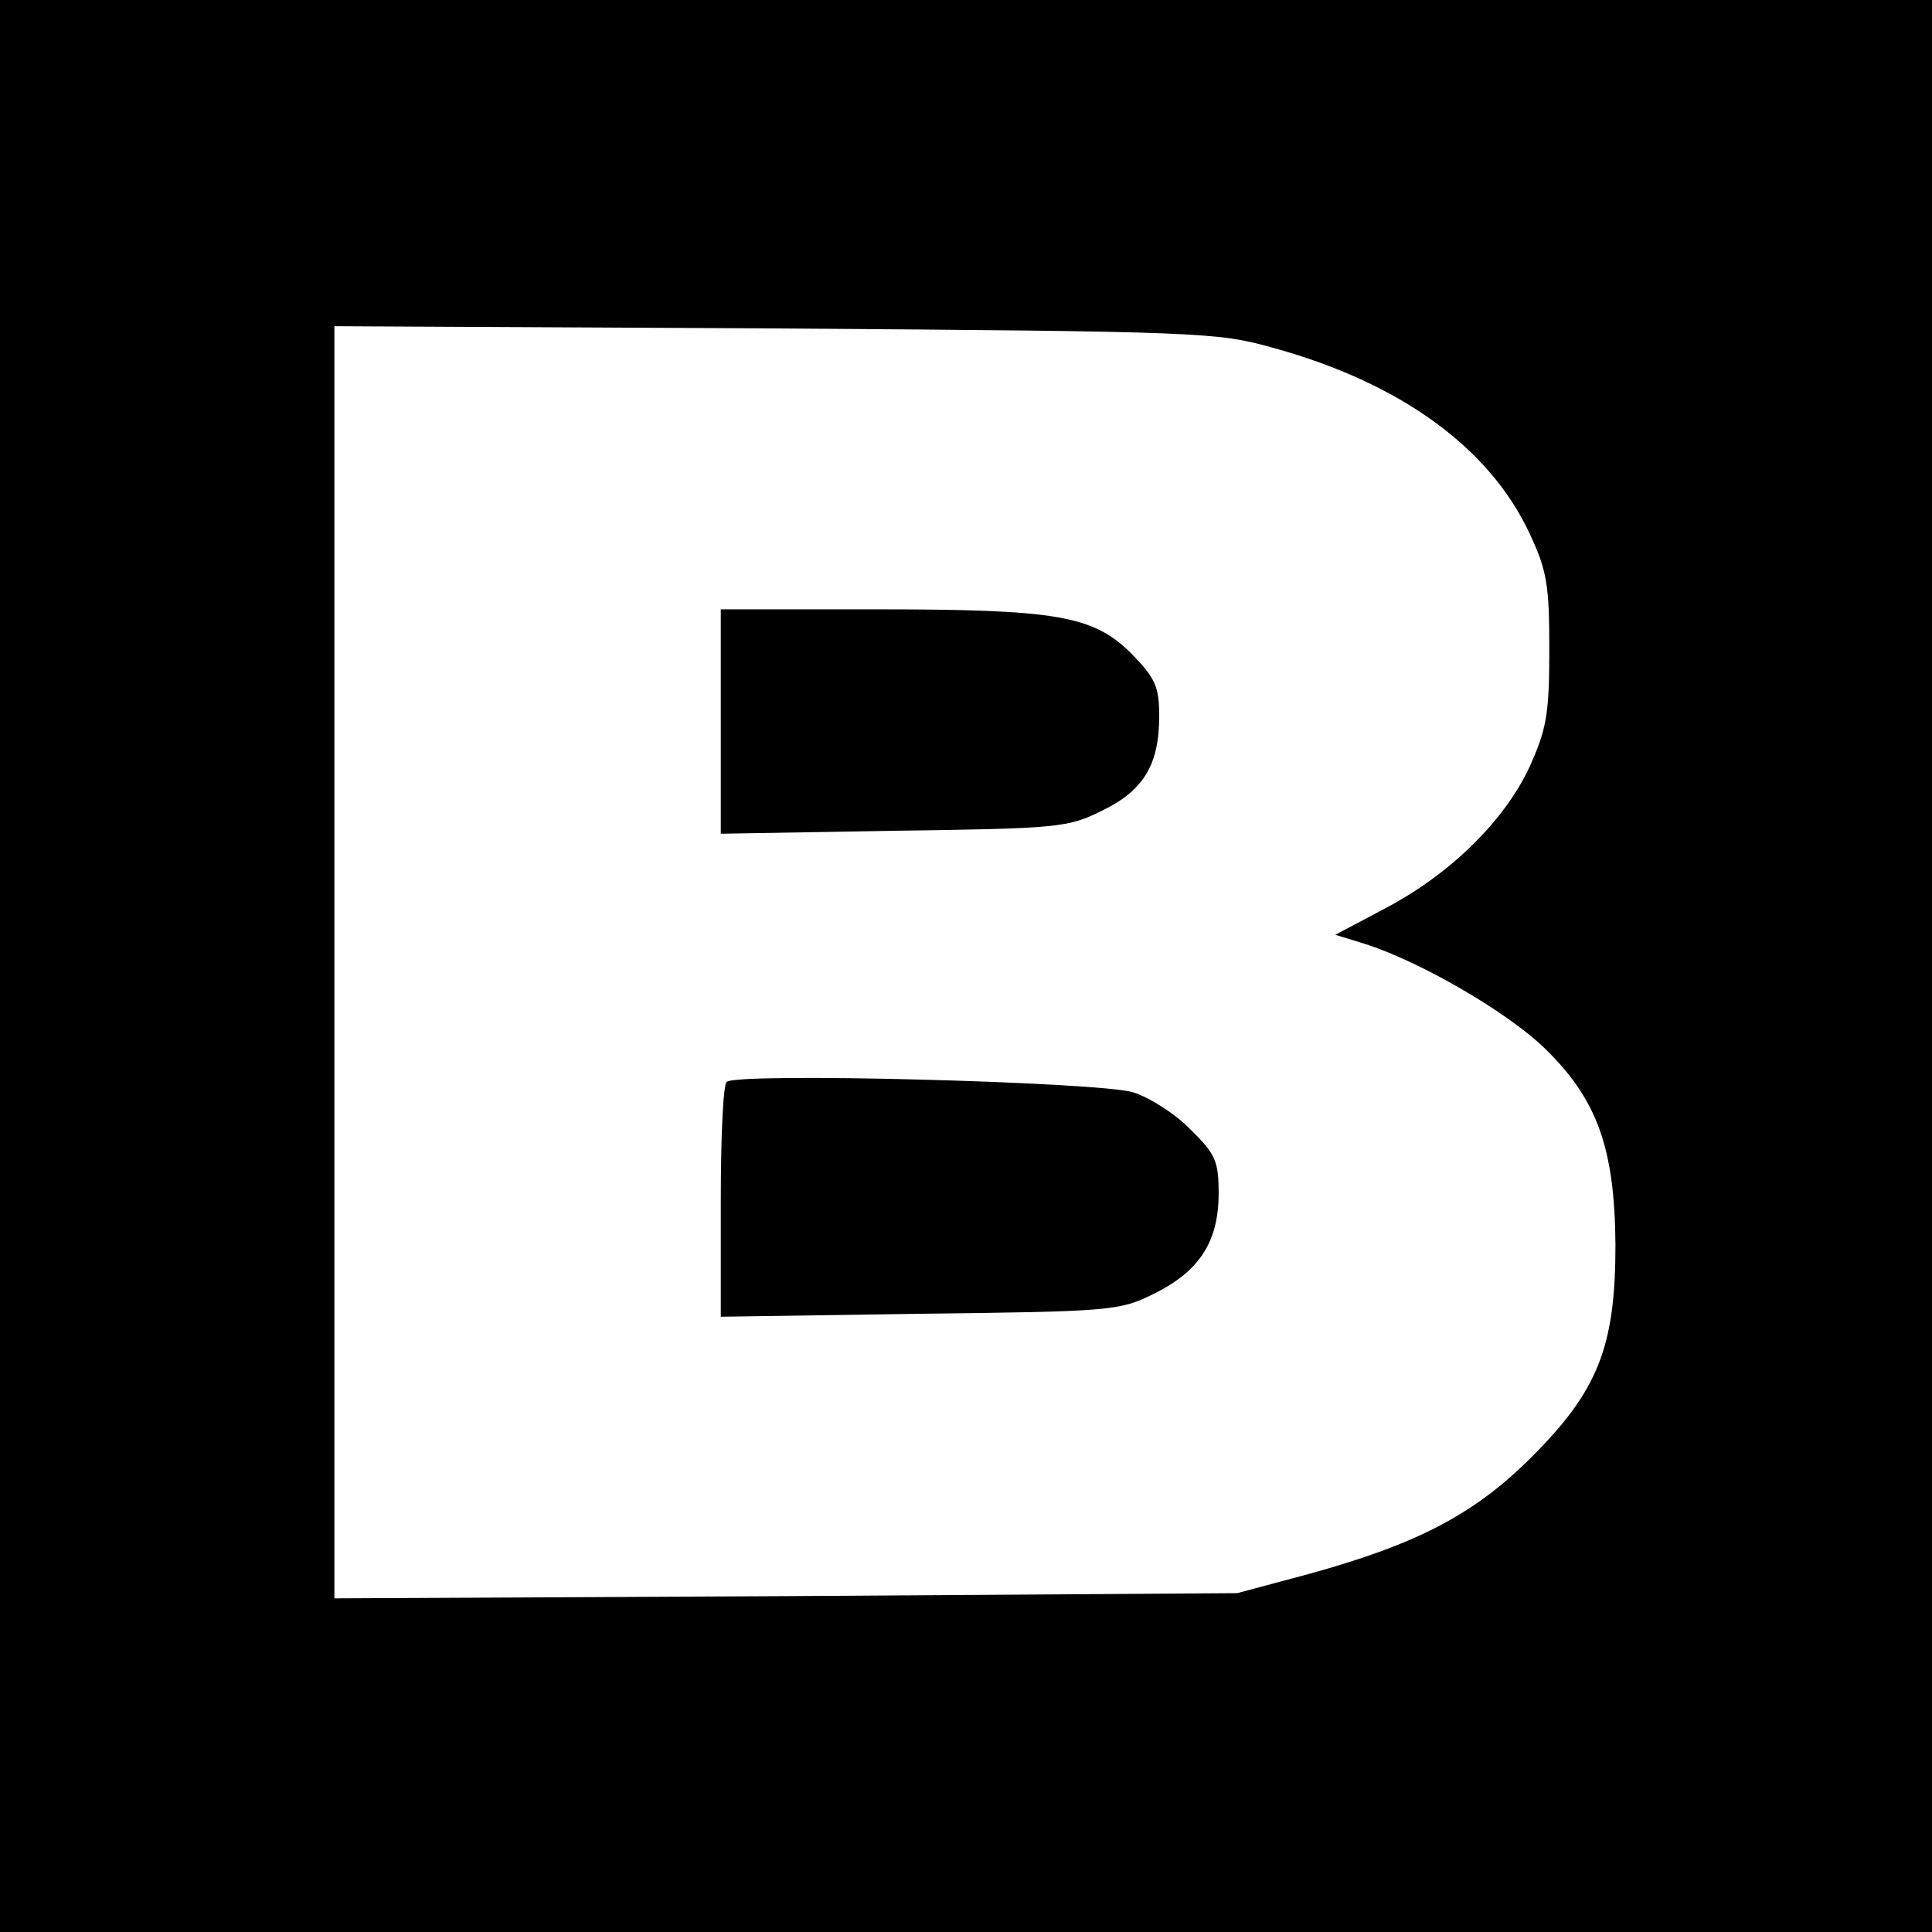
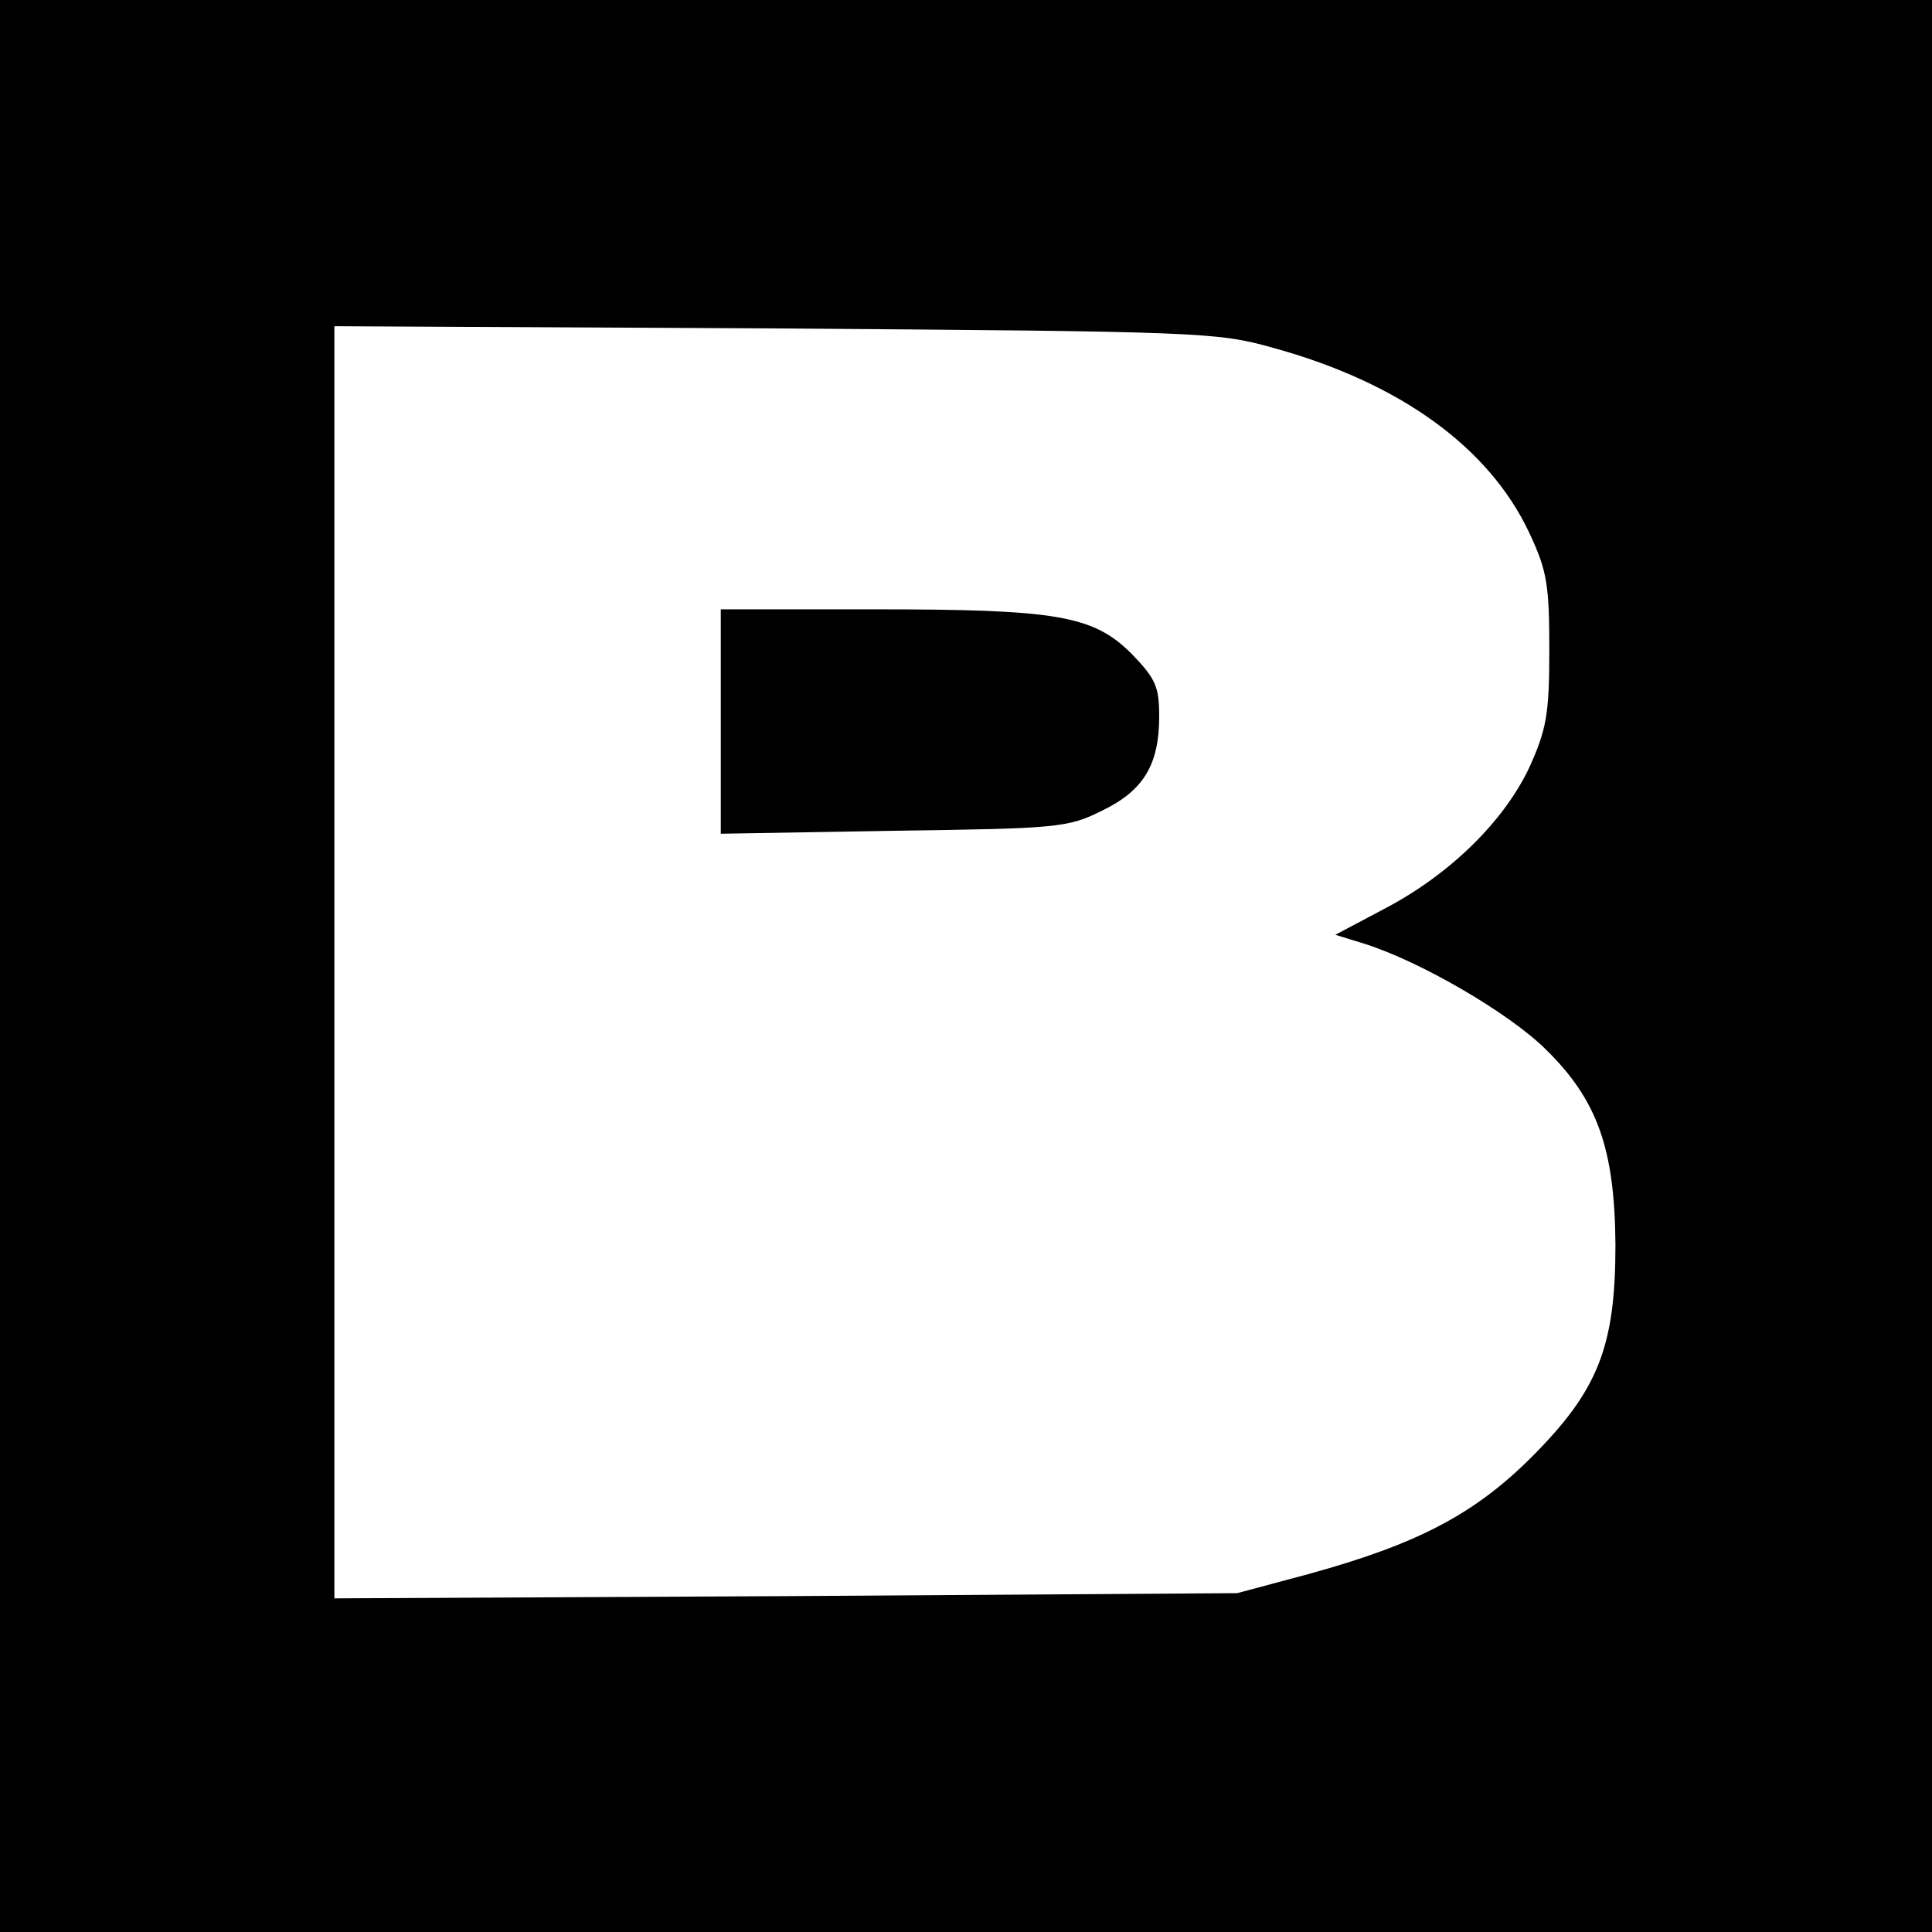
<svg xmlns="http://www.w3.org/2000/svg" version="1.0" width="260pt" height="260pt" viewBox="0 0 260 260" preserveAspectRatio="xMidYMid meet">
  <g transform="translate(0,260) scale(0.1,-0.1)" fill="#000000" stroke="none">
    <path d="M0 1300 l0 -1300 1300 0 1300 0 0 1300 0 1300 -1300 0 -1300 0 0 -1300z m1713 832 c171 -47 291 -134 345 -249 24 -51 27 -70 27 -158 0 -87 -4 -107 -27 -158 -34 -72 -106 -143 -193 -189 l-68 -36 39 -12 c76 -24 194 -93 243 -141 71 -69 94 -135 95 -264 0 -137 -23 -196 -113 -286 -77 -77 -154 -117 -299 -157 l-97 -26 -607 -4 -608 -3 0 856 0 856 593 -3 c573 -4 595 -5 670 -26z" />
    <path d="M970 1629 l0 -151 233 4 c220 3 234 4 280 27 56 27 77 62 77 127 0 40 -5 51 -37 84 -52 52 -101 60 -348 60 l-205 0 0 -151z" />
-     <path d="M978 1144 c-5 -4 -8 -77 -8 -162 l0 -154 268 4 c258 3 269 4 315 27 61 30 87 70 87 135 0 43 -4 53 -38 86 -20 21 -55 43 -77 50 -45 14 -535 27 -547 14z" />
  </g>
</svg>